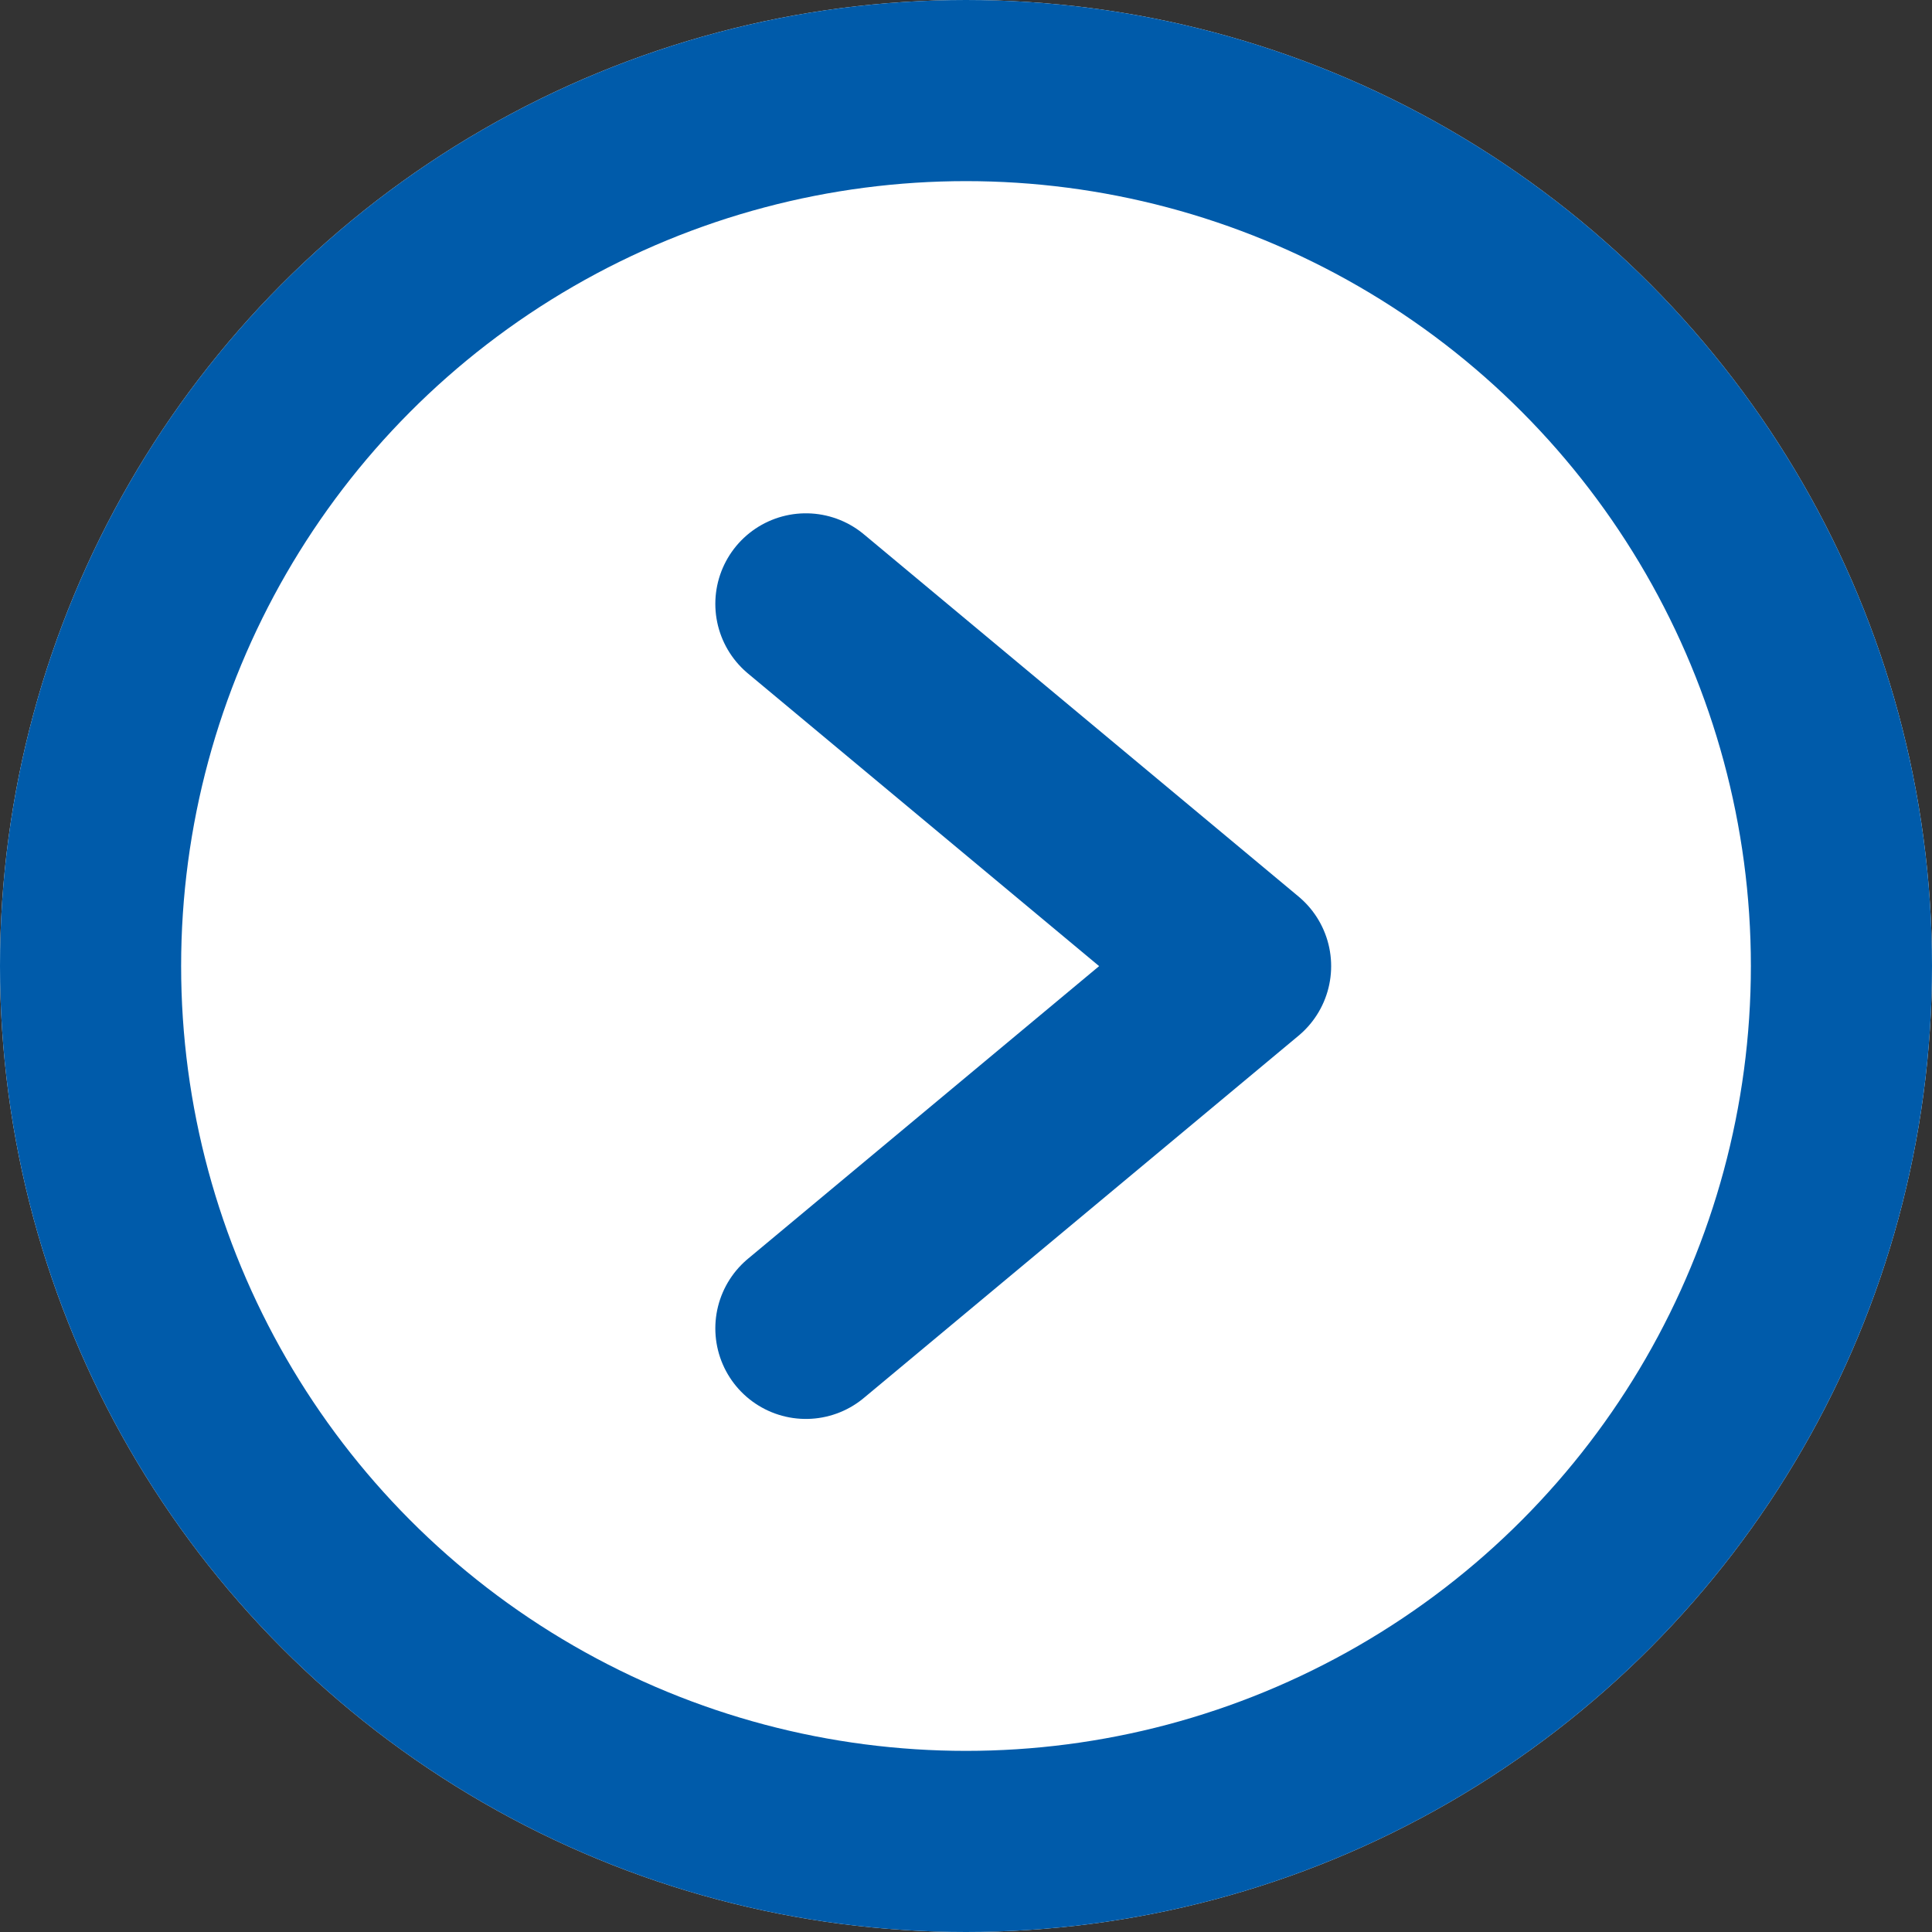
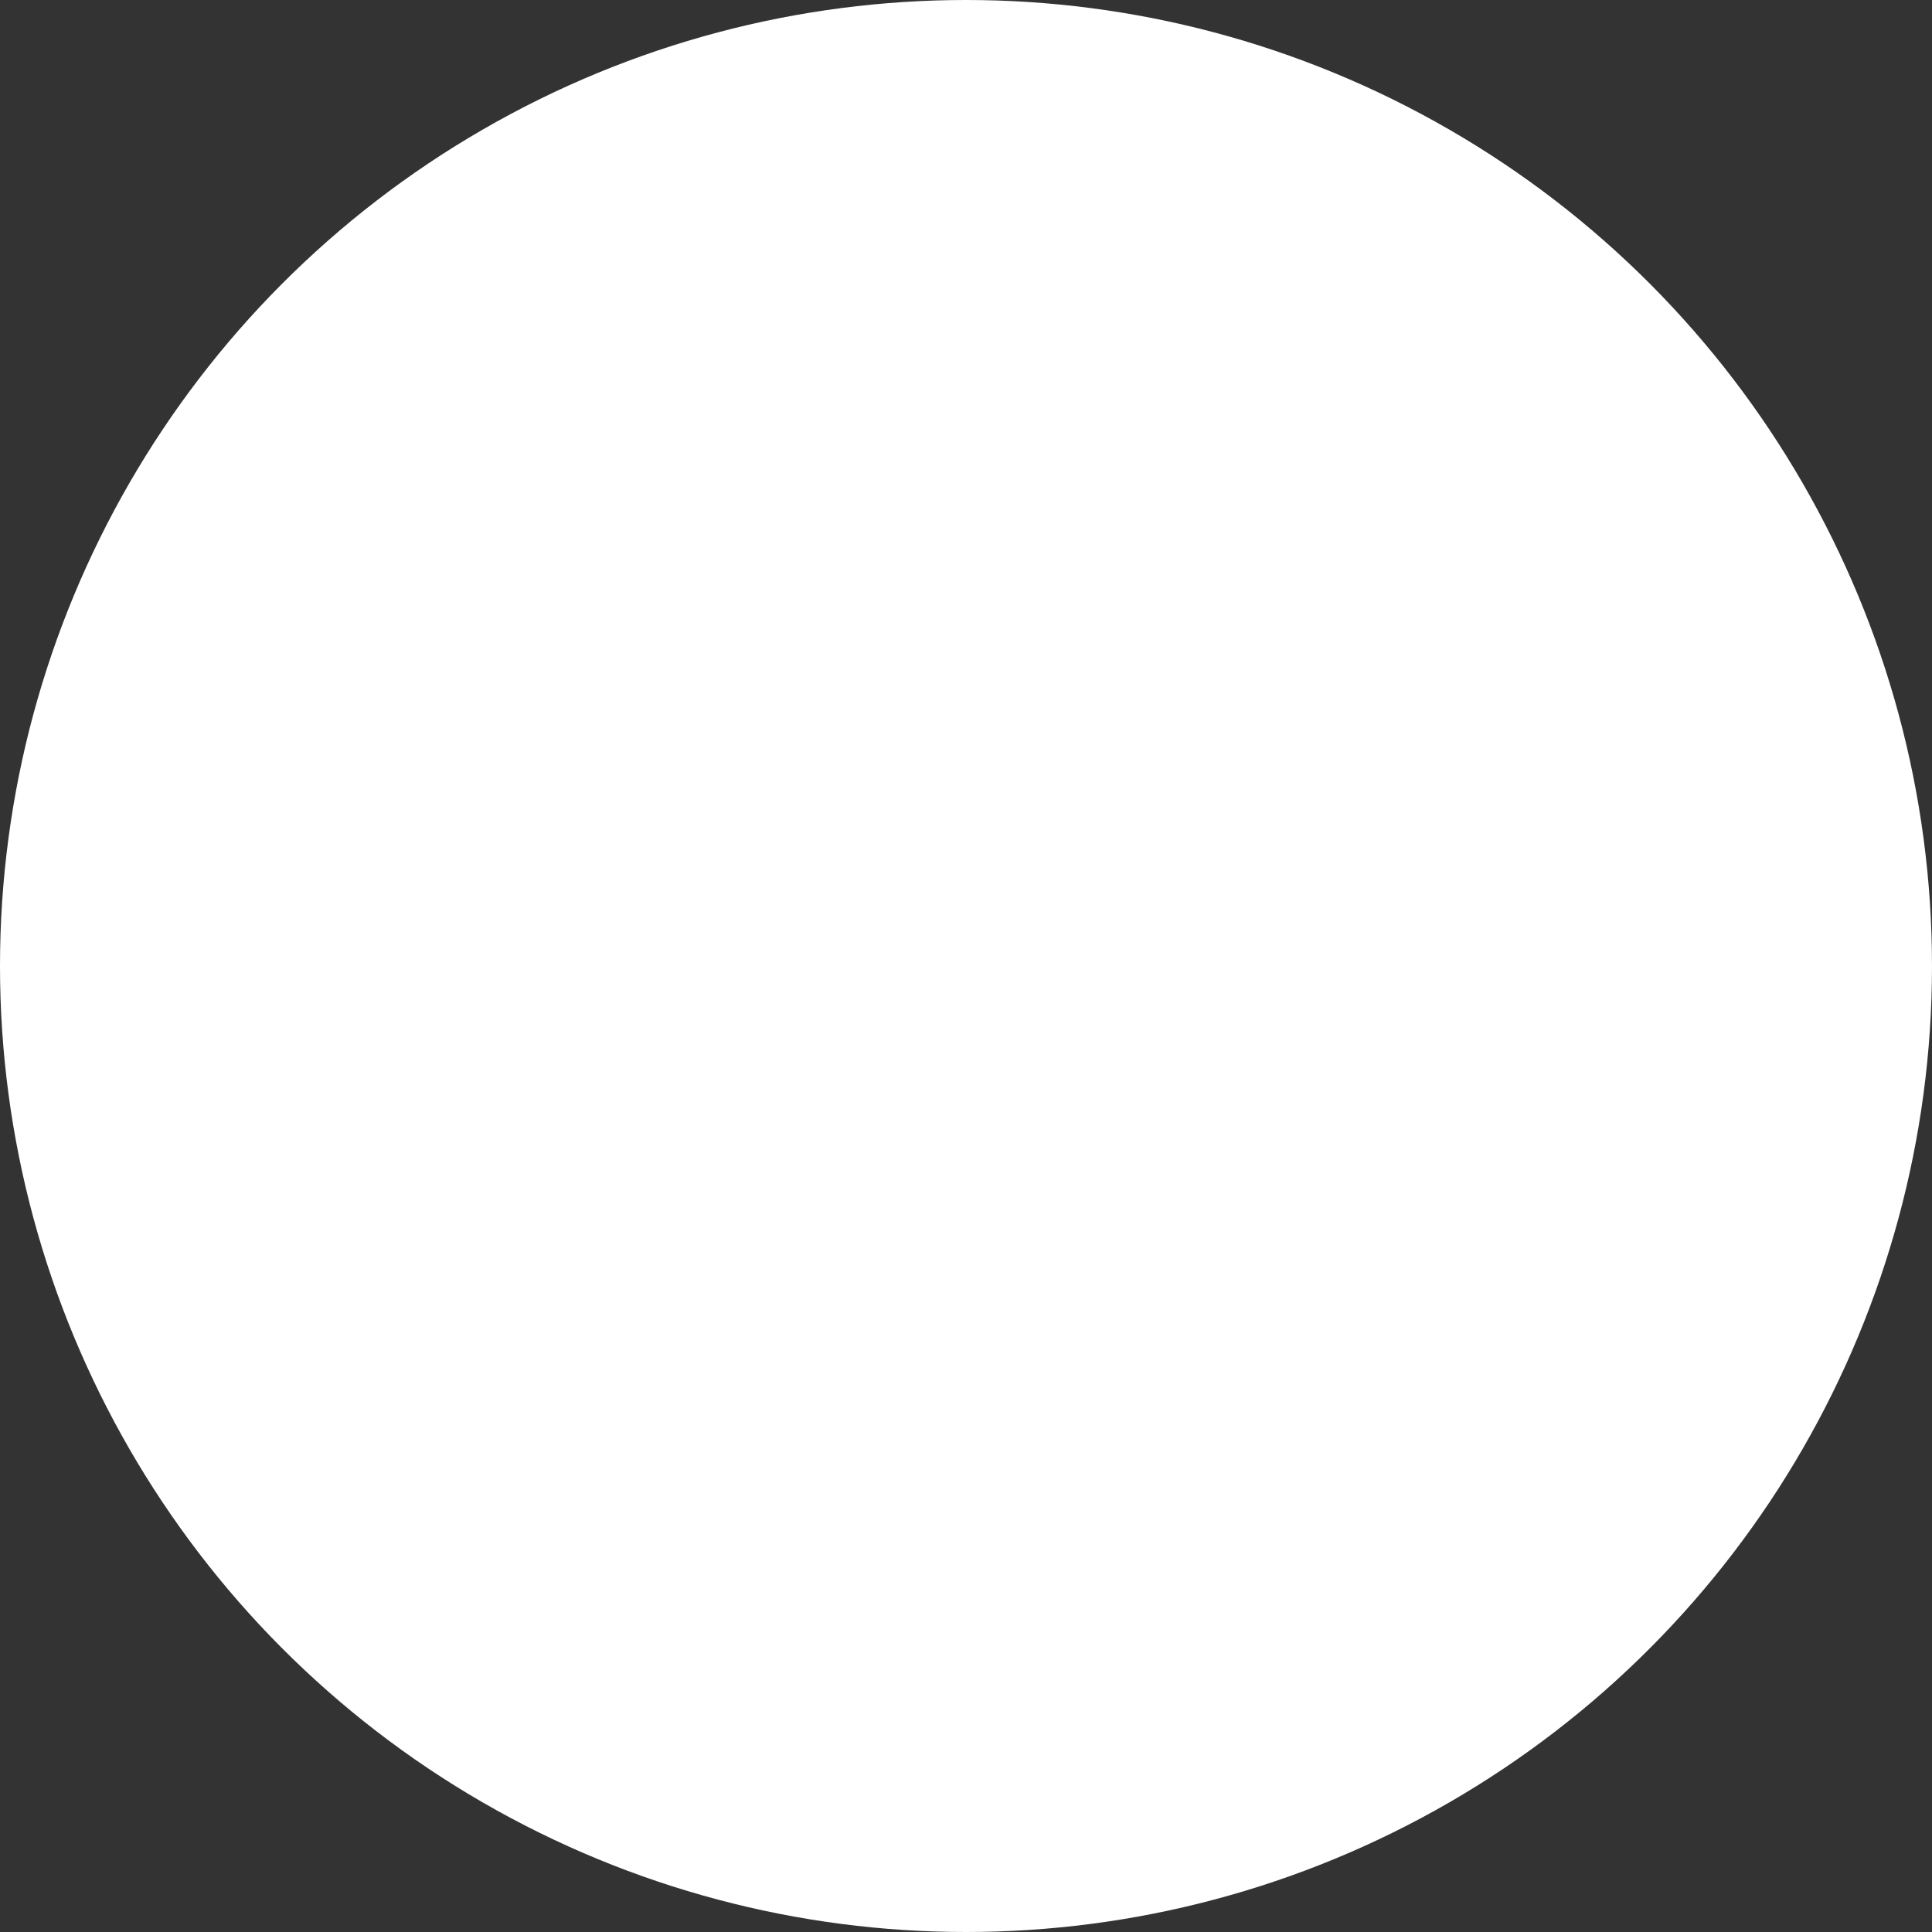
<svg xmlns="http://www.w3.org/2000/svg" width="16" height="16" viewBox="0 0 16 16">
  <rect x="0" y="0" width="16" height="16" fill="#333333" stroke="none" />
  <g id="icon" transform="translate(-479 -1680)">
    <g id="楕円形_7" data-name="楕円形 7" transform="translate(479 1680)" fill="#fff" stroke="#005baa" stroke-width="1.5">
      <circle cx="8" cy="8" r="8" stroke="none" />
-       <circle cx="8" cy="8" r="7.25" fill="none" />
    </g>
-     <path id="パス_6" data-name="パス 6" d="M.652,6.759l3.6-3-3.6-3" transform="translate(485.022 1684.242)" fill="none" stroke="#005baa" stroke-linecap="round" stroke-linejoin="round" stroke-miterlimit="10" stroke-width="1.5" />
  </g>
</svg>